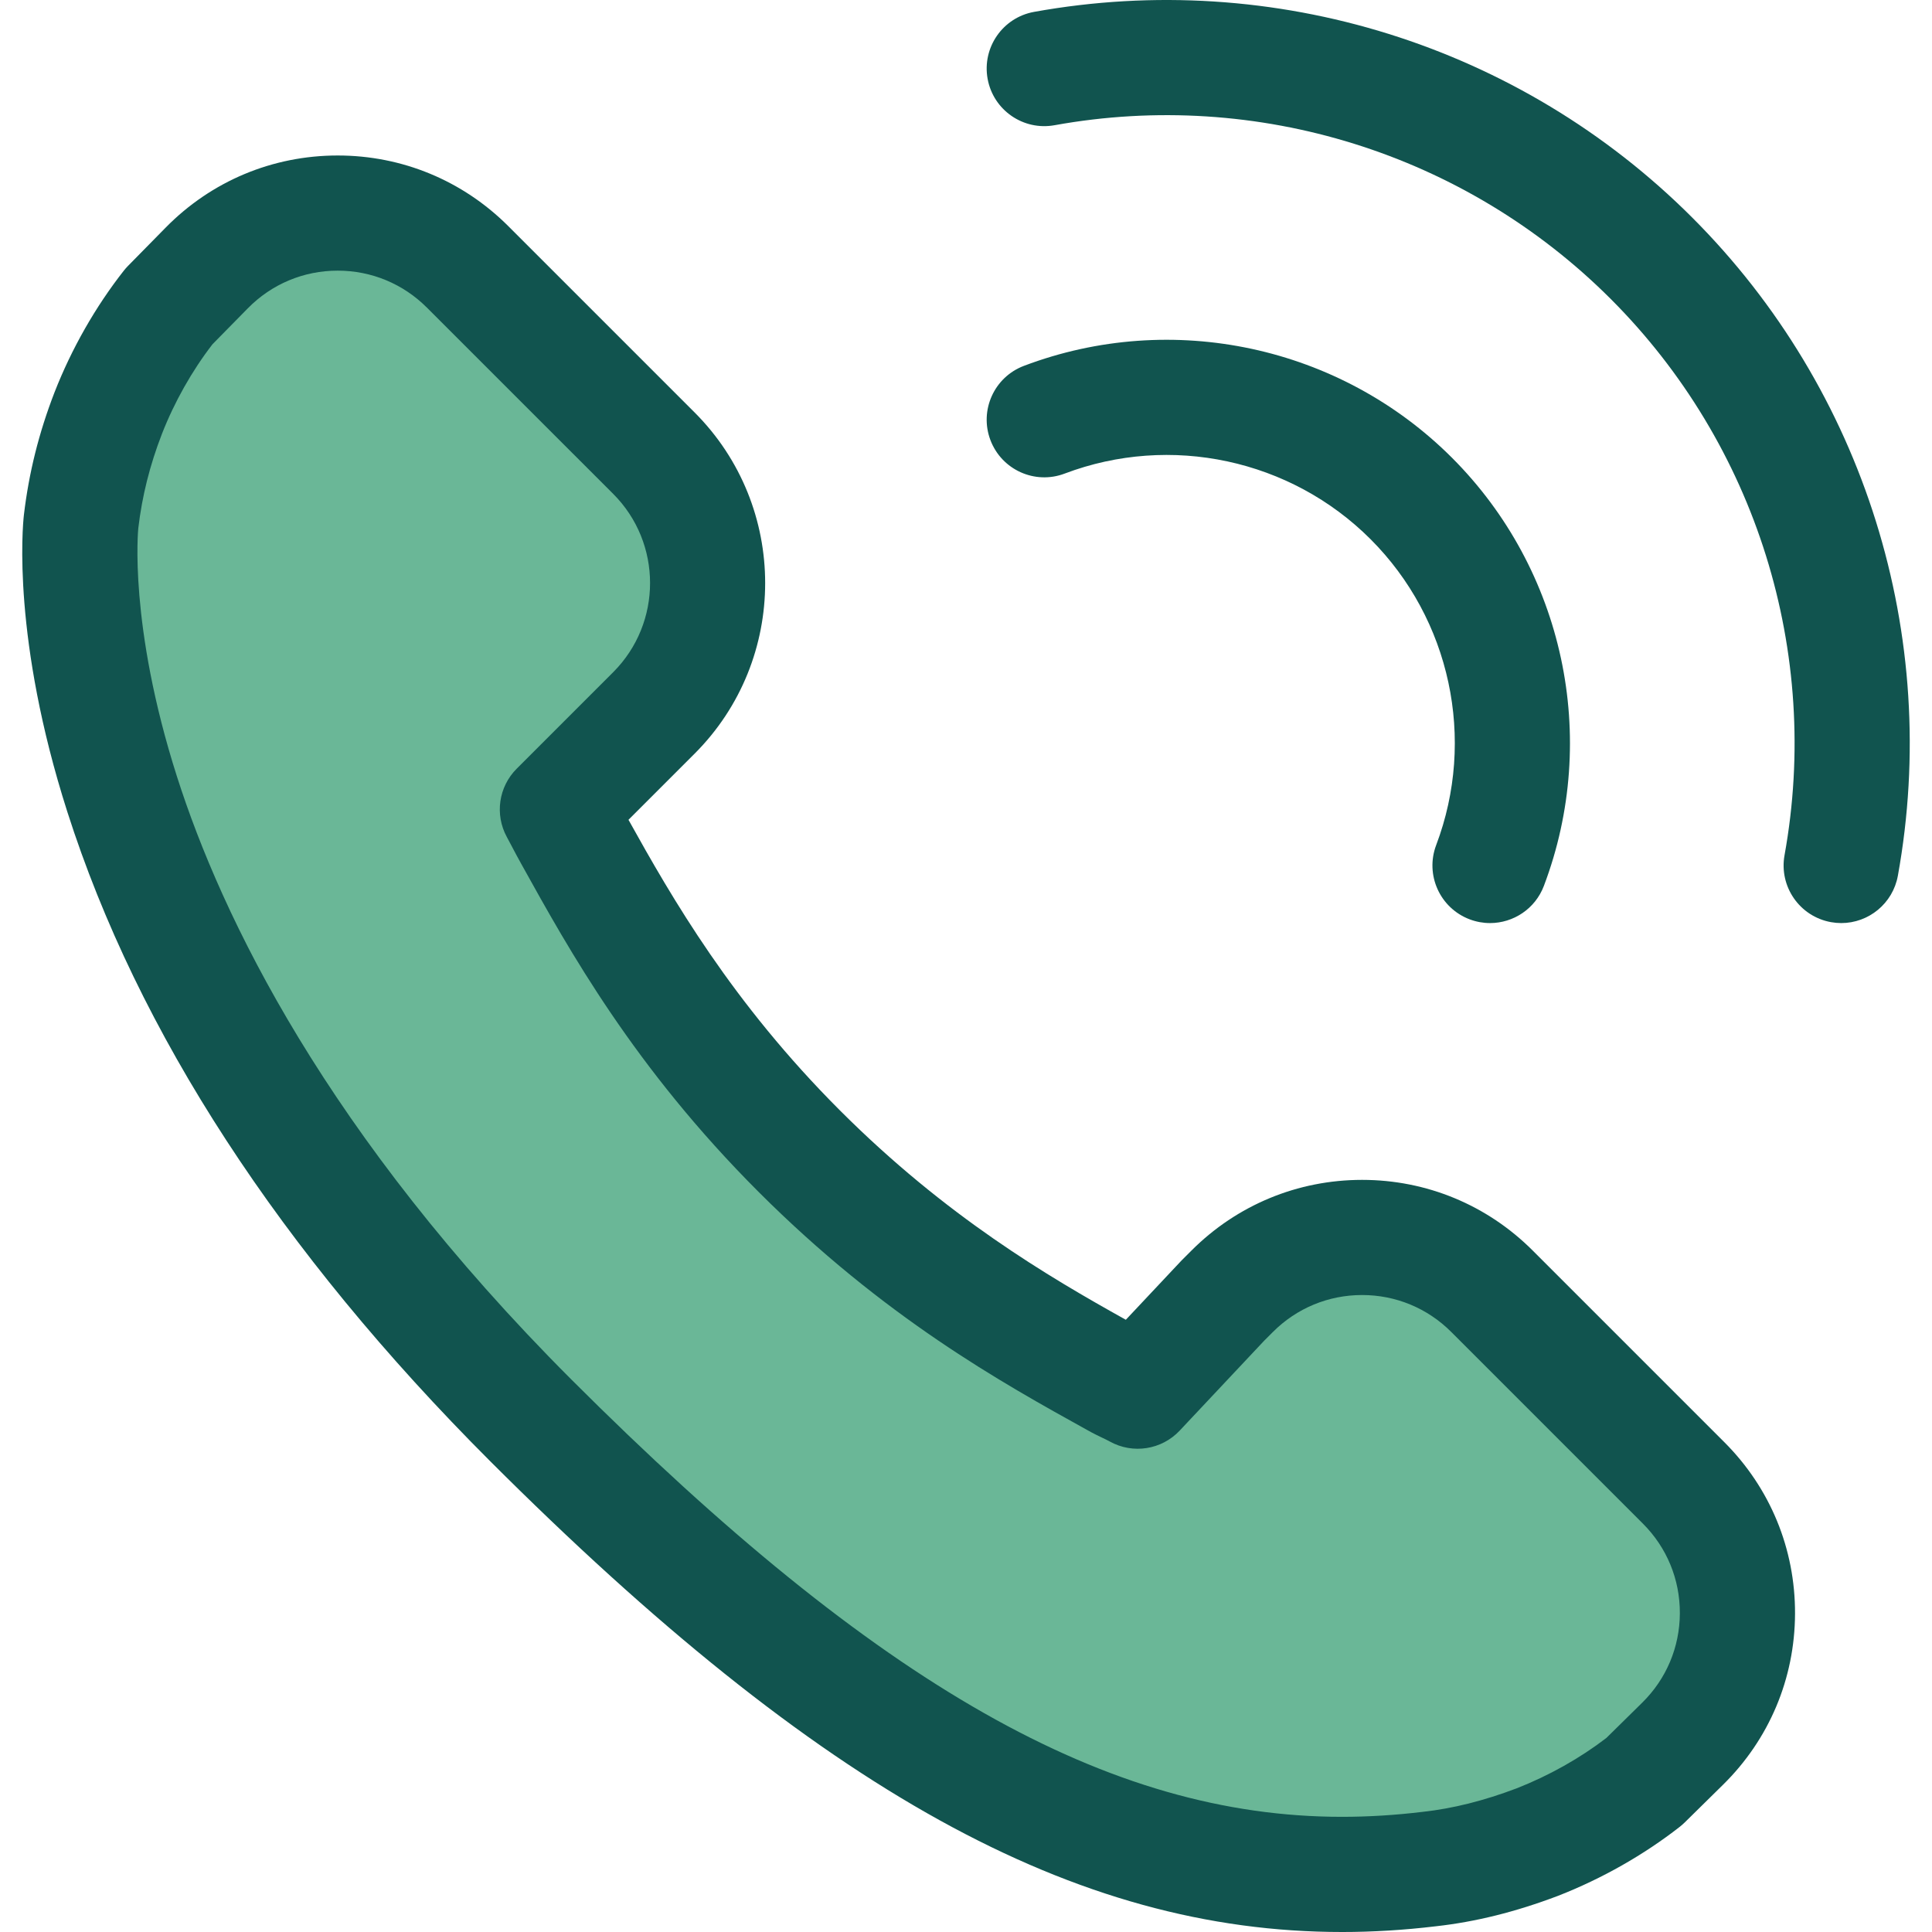
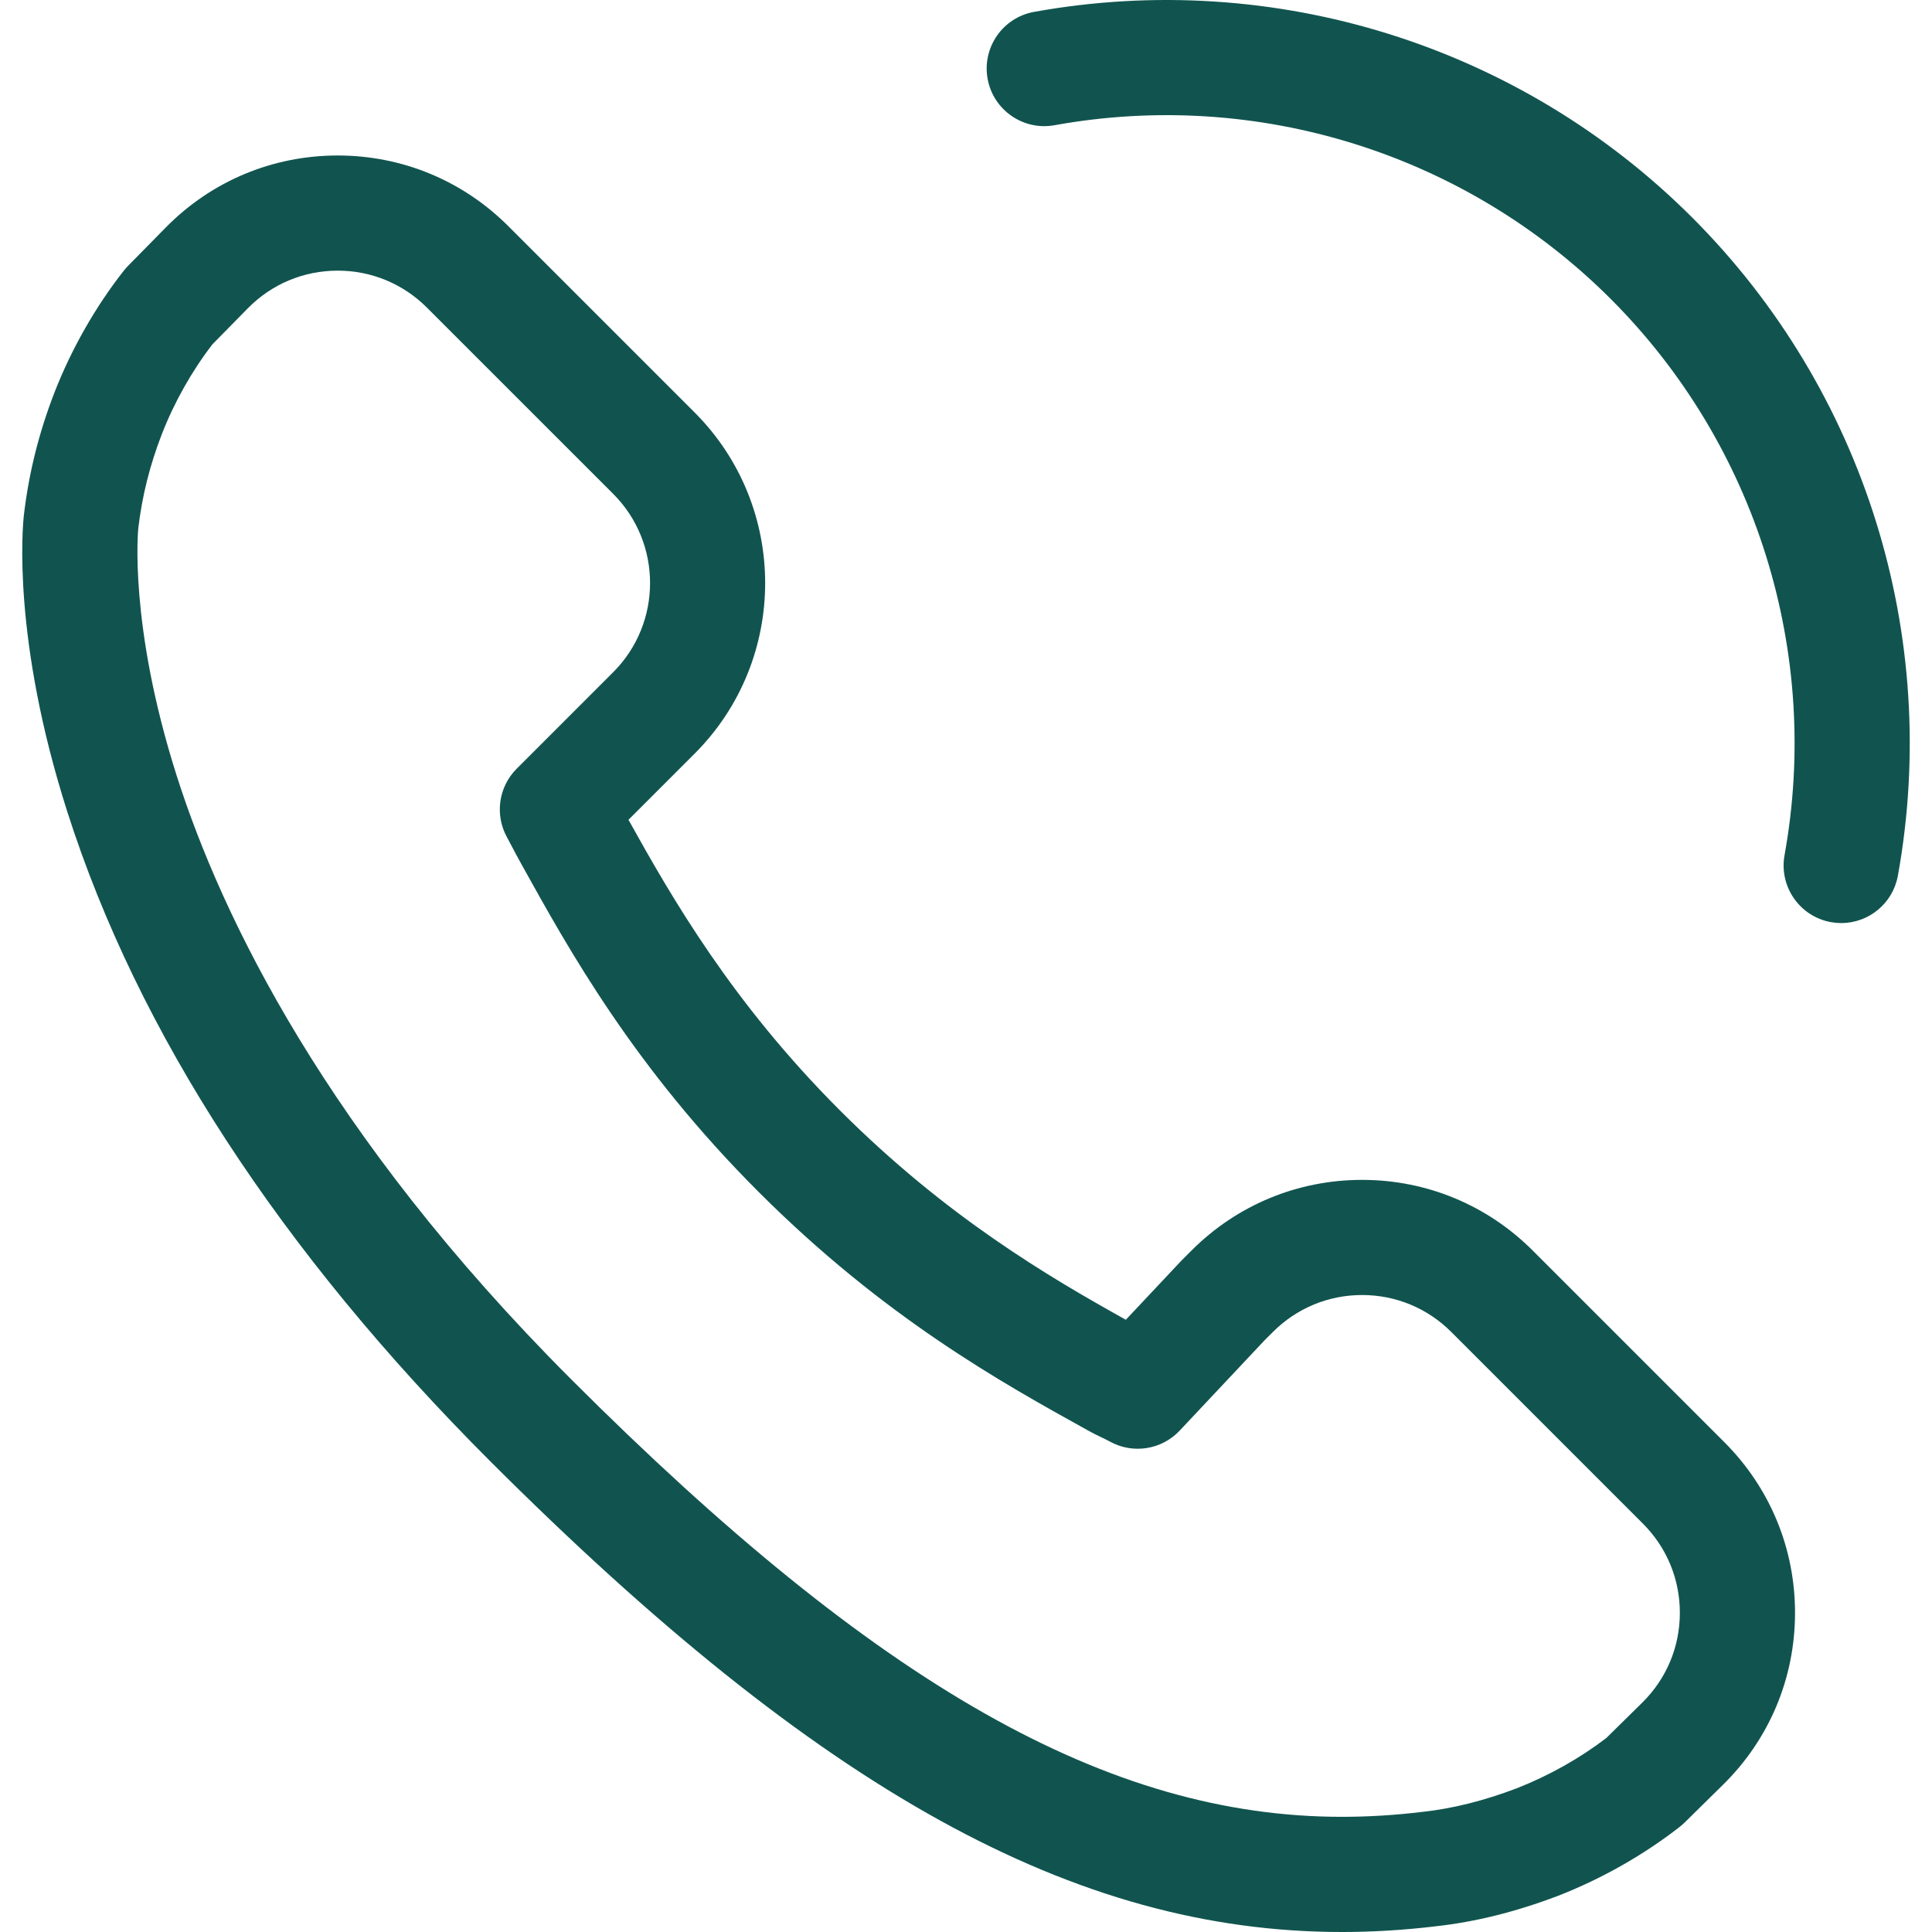
<svg xmlns="http://www.w3.org/2000/svg" version="1.1" id="Layer_1" x="0px" y="0px" viewBox="0 0 512 512" style="enable-background:new 0 0 512 512;" xml:space="preserve">
-   <path style="fill:#6AB797;" d="M173.29,188.932l-25.576,25.58c1.193,2.188,2.378,4.554,3.719,6.939  c12.176,21.957,28.766,52.003,60.386,83.623c31.699,31.688,61.757,48.392,83.716,60.56c2.307,1.311,3.818,1.848,5.976,3.04  l22.55-23.994l2.486-2.486c19.01-19.01,49.831-19.01,68.843,0l50.794,50.794c19.117,19.117,18.995,50.149-0.273,69.113  l-10.151,9.991c-8.322,6.507-18.001,12.027-28.325,16.069c-9.86,3.737-19.3,6.127-28.696,7.162  c-75.484,9.129-144.483-25.357-238.109-118.943C11.263,246.974,20.993,142.69,21.497,138.185c1.154-9.78,3.495-19.172,7.192-28.726  c4.003-10.244,9.606-20.008,16.114-28.29l9.985-10.154c18.961-19.285,50.008-19.416,69.131-0.291l49.369,49.369  C192.298,139.102,192.298,169.922,173.29,188.932z" />
  <g>
    <path style="fill:#11544F;" d="M355.623,512c-70.726,0-138.249-37.332-225.78-124.827   c-55.63-55.646-93.316-113.542-112.018-172.084C3.232,169.402,5.968,139.728,6.33,136.494c1.32-11.203,3.975-21.816,8.126-32.543   c4.513-11.546,10.85-22.668,18.346-32.21c0.349-0.444,0.723-0.867,1.117-1.27l9.985-10.154   c12.117-12.324,28.31-19.111,45.594-19.111c17.078,0,33.135,6.651,45.211,18.726l49.371,49.371   c24.928,24.931,24.928,65.493,0.002,90.423l-17.527,17.527c11.555,20.792,27.447,48.424,56.055,77.032   c28.156,28.149,55.128,43.978,75.747,55.466l14.584-15.52c0.108-0.114,0.218-0.227,0.33-0.34l2.486-2.486   c12.077-12.076,28.136-18.726,45.214-18.726s33.135,6.65,45.212,18.726l50.793,50.794c12.144,12.143,18.795,28.29,18.726,45.464   c-0.067,17.174-6.844,33.268-19.086,45.316l-10.15,9.991c-0.414,0.406-0.848,0.789-1.303,1.145   c-9.494,7.424-20.614,13.739-32.161,18.259c-0.052,0.021-0.104,0.04-0.157,0.061c-11.207,4.245-21.792,6.881-32.355,8.051   c-8.341,1.004-16.699,1.515-24.849,1.515C355.634,512,355.627,512,355.623,512z M56.303,91.239   c-5.457,7.078-10.081,15.28-13.4,23.774c-3.196,8.256-5.247,16.435-6.251,24.957c-0.018,0.156-2.639,25.49,10.247,65.83   c11.83,37.031,39.566,94.812,104.523,159.789c81.257,81.225,142.336,115.883,204.2,115.888c0.008,0,0.005,0,0.012,0   c6.959,0,14.114-0.439,21.273-1.305c0.052-0.006,0.105-0.012,0.159-0.018c7.977-0.879,16.117-2.919,24.884-6.235   c8.531-3.348,16.722-7.951,23.748-13.338l9.506-9.358c6.397-6.296,9.941-14.708,9.974-23.686c0.035-8.976-3.44-17.414-9.788-23.761   l-50.793-50.794c-6.312-6.313-14.703-9.788-23.629-9.788s-17.321,3.476-23.632,9.788l-2.317,2.317l-22.389,23.825   c-4.78,5.085-12.399,6.28-18.503,2.904c-0.711-0.394-1.326-0.679-1.943-0.974c-1.091-0.522-2.448-1.167-4.113-2.112   c-22.692-12.572-53.75-29.794-87.042-63.079c-32.975-32.975-50.189-64.014-62.756-86.679l-0.186-0.336   c-0.818-1.454-1.622-2.976-2.4-4.458c-0.464-0.879-0.917-1.743-1.37-2.576c-3.241-5.942-2.181-13.31,2.606-18.096l25.578-25.58   c13.028-13.028,13.028-34.229-0.002-47.26l-49.374-49.366c-6.312-6.312-14.703-9.788-23.628-9.788   c-9.034,0-17.498,3.547-23.829,9.988L56.303,91.239z" />
    <path style="fill:#11544F;" d="M487.955,244.624c-0.902,0-1.814-0.081-2.733-0.246c-8.294-1.5-13.802-9.44-12.303-17.733   c9.719-53.75-7.496-108.856-46.05-147.41s-93.659-55.777-147.41-46.05c-8.288,1.497-16.233-4.007-17.733-12.303   c-1.499-8.294,4.009-16.233,12.303-17.733c63.595-11.496,128.797,8.877,174.422,54.503c45.624,45.626,66,110.83,54.503,174.422   C501.623,239.45,495.195,244.624,487.955,244.624z" />
-     <path style="fill:#11544F;" d="M394.873,244.625c-1.796,0-3.62-0.319-5.399-0.992c-7.882-2.983-11.854-11.793-8.871-19.675   c10.62-28.058,3.792-59.876-17.392-81.062s-53.003-28.011-81.062-17.392c-7.882,2.99-16.692-0.987-19.675-8.871   c-2.983-7.882,0.987-16.692,8.871-19.675c39.262-14.862,83.792-5.3,113.449,24.356c29.656,29.659,39.215,74.189,24.356,113.449   C406.838,240.867,401.035,244.625,394.873,244.625z" />
  </g>
  <g>
</g>
  <g>
</g>
  <g>
</g>
  <g>
</g>
  <g>
</g>
  <g>
</g>
  <g>
</g>
  <g>
</g>
  <g>
</g>
  <g>
</g>
  <g>
</g>
  <g>
</g>
  <g>
</g>
  <g>
</g>
  <g>
</g>
</svg>